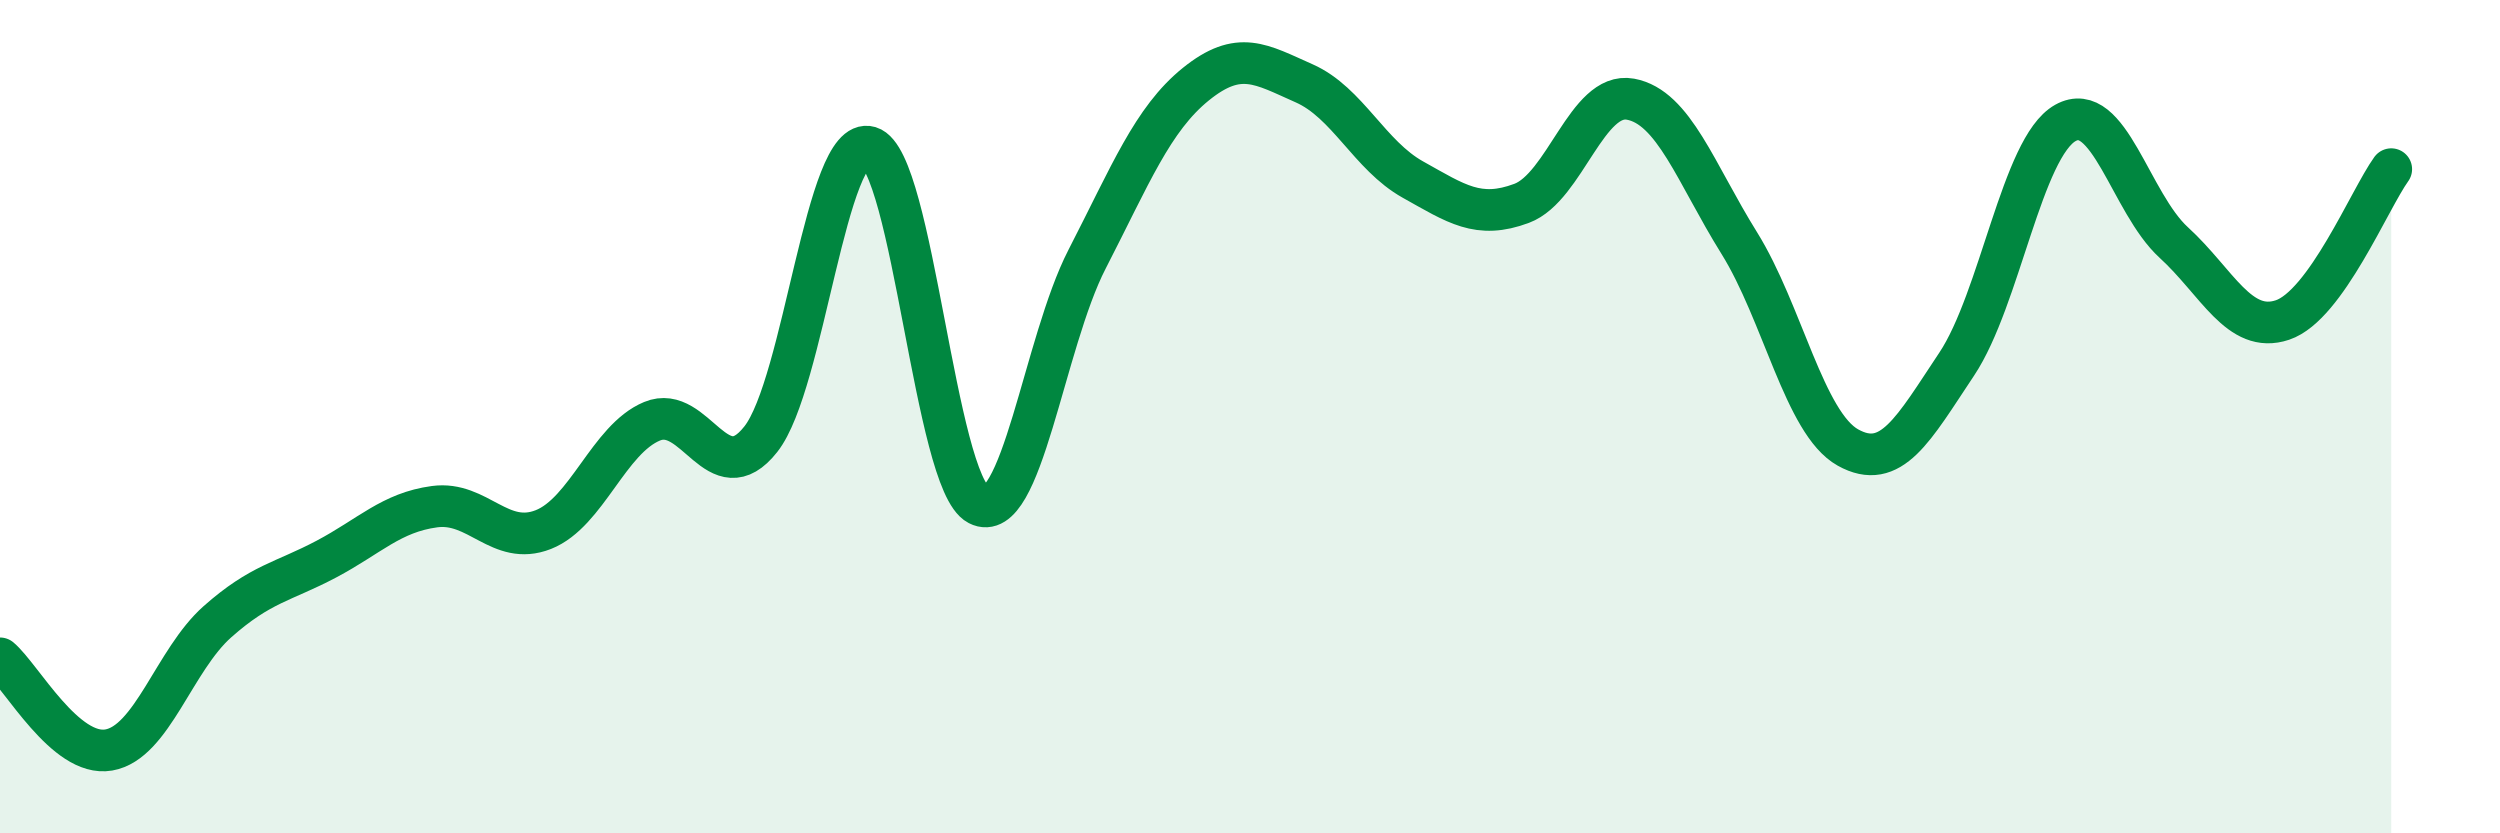
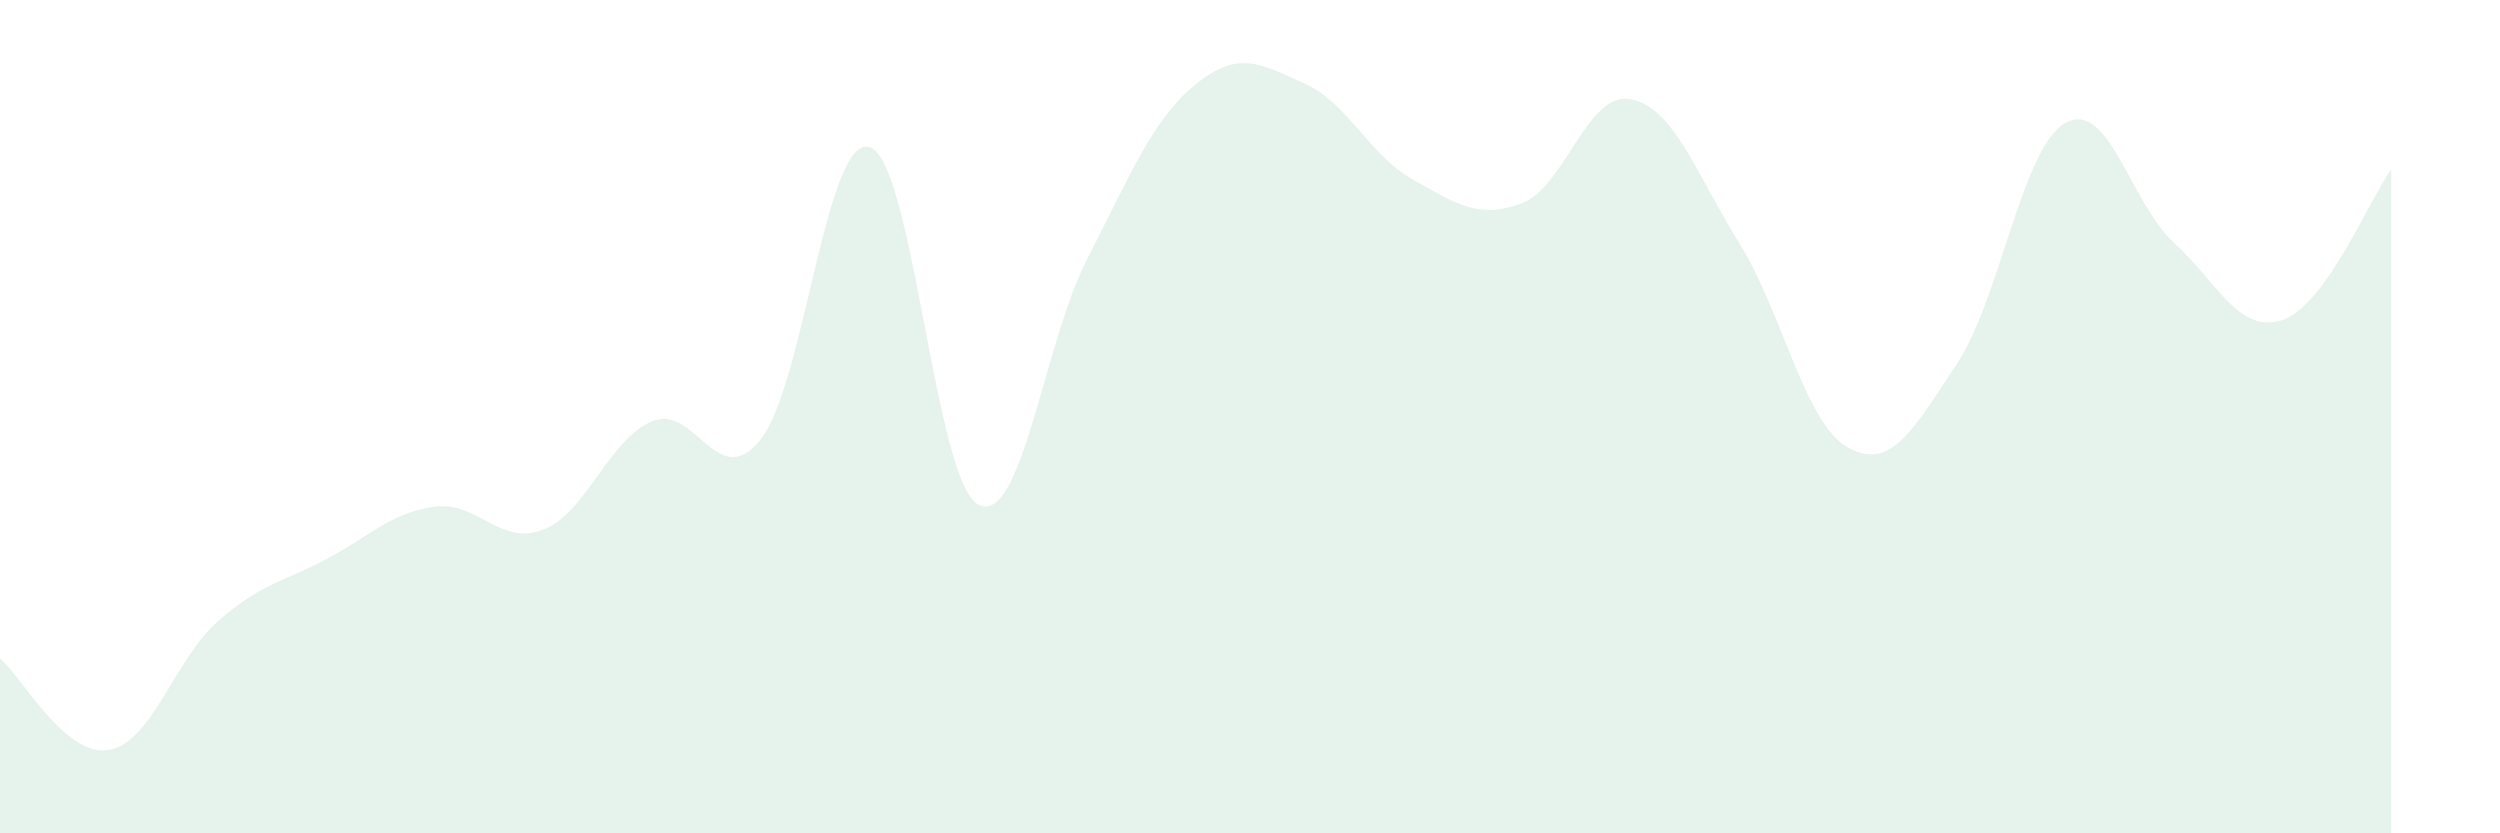
<svg xmlns="http://www.w3.org/2000/svg" width="60" height="20" viewBox="0 0 60 20">
  <path d="M 0,15.8 C 0.52,16.24 1.57,18.18 2.61,18 C 3.65,17.82 4.18,15.84 5.22,14.92 C 6.26,14 6.79,13.97 7.83,13.42 C 8.87,12.87 9.39,12.3 10.43,12.16 C 11.47,12.02 12,13.12 13.04,12.71 C 14.08,12.3 14.61,10.54 15.65,10.11 C 16.69,9.68 17.22,11.86 18.26,10.54 C 19.3,9.22 19.83,3.22 20.87,3.53 C 21.91,3.84 22.44,11.57 23.48,12.11 C 24.52,12.65 25.05,8.24 26.09,6.22 C 27.13,4.2 27.66,2.86 28.7,2.02 C 29.74,1.18 30.26,1.54 31.3,2 C 32.34,2.46 32.87,3.73 33.91,4.31 C 34.95,4.89 35.48,5.27 36.52,4.88 C 37.56,4.49 38.09,2.19 39.13,2.38 C 40.17,2.57 40.7,4.16 41.74,5.83 C 42.78,7.5 43.31,10.16 44.35,10.74 C 45.39,11.32 45.92,10.3 46.96,8.74 C 48,7.18 48.53,3.53 49.57,2.95 C 50.61,2.37 51.13,4.87 52.17,5.82 C 53.21,6.77 53.74,8.03 54.78,7.68 C 55.82,7.33 56.87,4.78 57.39,4.06L57.39 20L0 20Z" fill="#008740" opacity="0.1" stroke-linecap="round" stroke-linejoin="round" />
-   <path d="M 0,15.8 C 0.52,16.24 1.57,18.18 2.61,18 C 3.65,17.82 4.18,15.84 5.22,14.92 C 6.26,14 6.79,13.97 7.83,13.42 C 8.87,12.87 9.39,12.3 10.43,12.16 C 11.47,12.02 12,13.12 13.04,12.71 C 14.08,12.3 14.61,10.54 15.65,10.11 C 16.69,9.68 17.22,11.86 18.26,10.54 C 19.3,9.22 19.83,3.22 20.87,3.53 C 21.91,3.84 22.44,11.57 23.48,12.11 C 24.52,12.65 25.05,8.24 26.09,6.22 C 27.13,4.2 27.66,2.86 28.7,2.02 C 29.74,1.18 30.26,1.54 31.3,2 C 32.34,2.46 32.87,3.73 33.91,4.31 C 34.95,4.89 35.48,5.27 36.52,4.88 C 37.56,4.49 38.09,2.19 39.13,2.38 C 40.17,2.57 40.7,4.16 41.74,5.83 C 42.78,7.5 43.31,10.16 44.35,10.74 C 45.39,11.32 45.92,10.3 46.96,8.74 C 48,7.18 48.53,3.53 49.57,2.95 C 50.61,2.37 51.13,4.87 52.17,5.82 C 53.21,6.77 53.74,8.03 54.78,7.68 C 55.82,7.33 56.87,4.78 57.39,4.06" stroke="#008740" stroke-width="1" fill="none" stroke-linecap="round" stroke-linejoin="round" />
</svg>